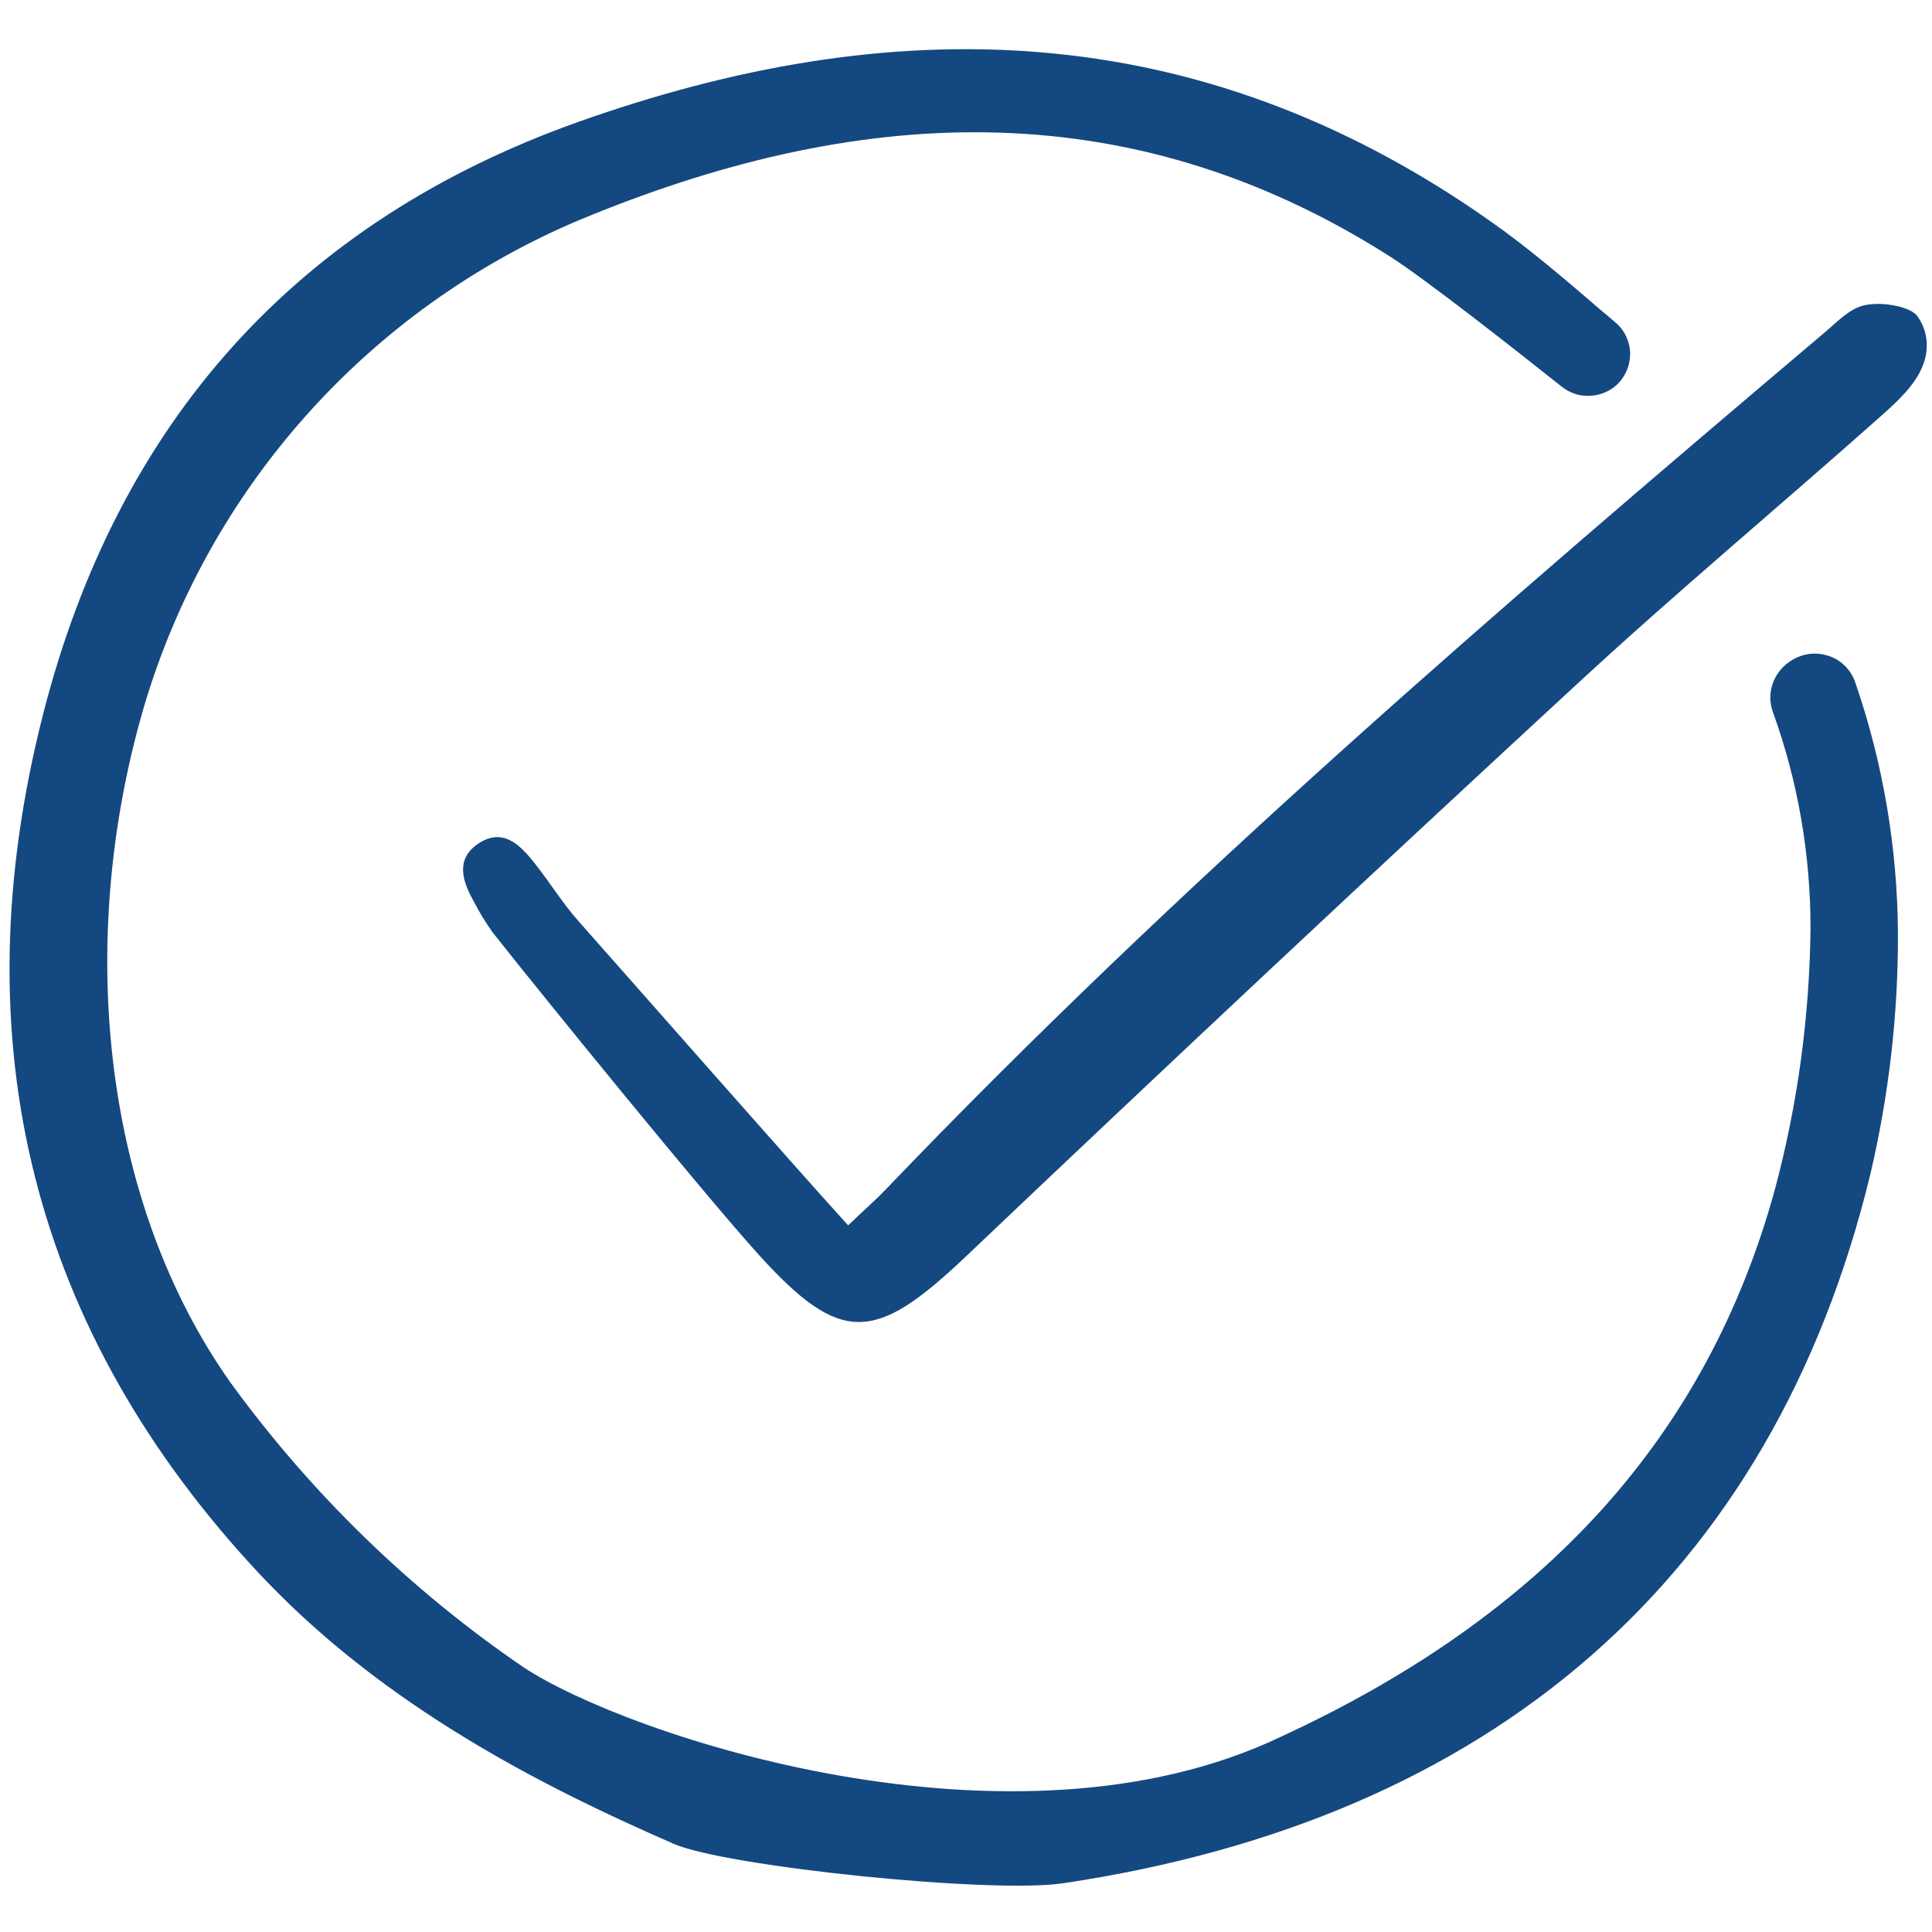
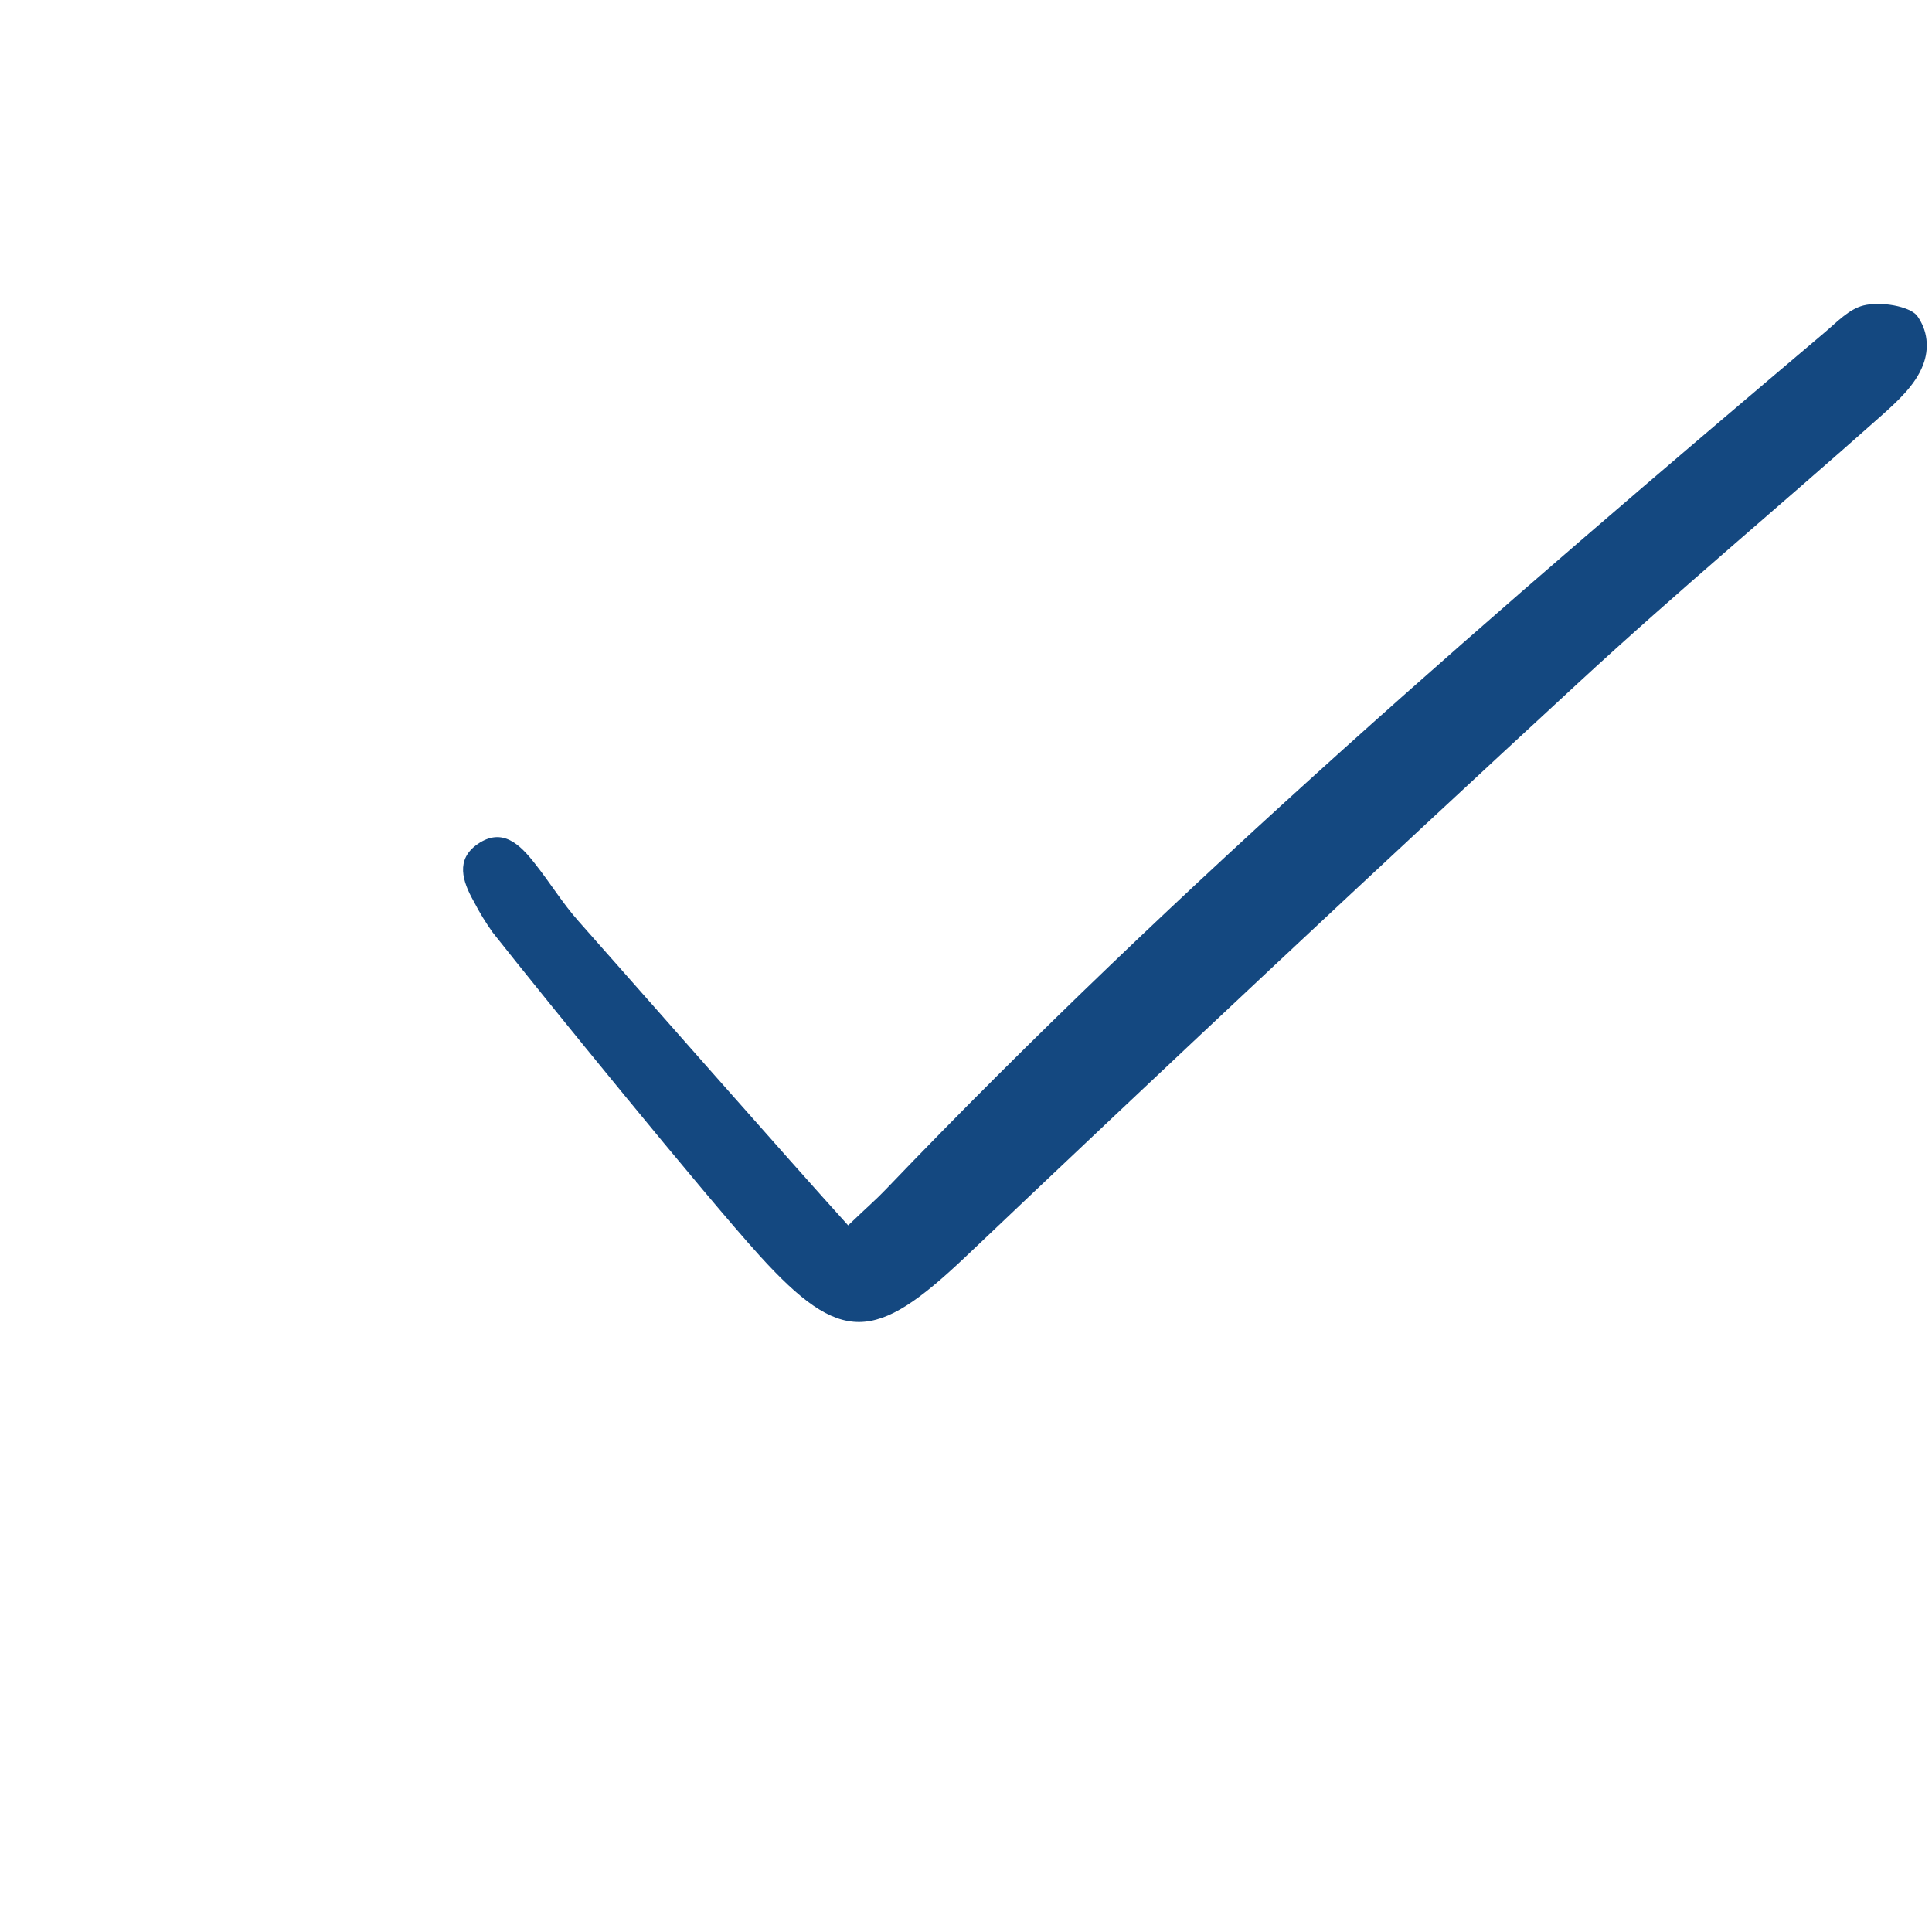
<svg xmlns="http://www.w3.org/2000/svg" version="1.1" id="katman_1" x="0px" y="0px" viewBox="0 0 800 800" style="enable-background:new 0 0 800 800;" xml:space="preserve">
  <style type="text/css">
	.st0{fill:#144880;}
</style>
-   <path class="st0" d="M669.2,159.6c1.8-1.6,3.3-3.7,4.3-5.9c1-2.3,1.5-4.7,1.5-7.2c0-2.5-0.6-4.9-1.6-7.1c-1-2.2-2.5-4.2-4.4-5.8  c-2-1.7-3.9-3.4-5.9-5c-14.8-12.7-30.1-25.9-46.1-37.1C494.7,5.4,367.7,4.9,239.4,50.5C123.3,91.8,48.8,174.4,17.8,295.9  c-34.6,135.8-4.3,255.6,90,356.2c2.5,2.6,5,5.2,7.5,7.7C165.9,710.4,229,741.7,279,763.5c21.5,9.4,131.6,20.8,161.3,16.3  c177-26.4,293.5-126.3,334.1-293.3c7.7-32.7,11.6-66.2,11.5-99.9c-0.2-35.3-6.1-70.4-17.6-103.8c-0.8-2.5-2.2-4.8-4-6.7  c-1.8-1.9-4-3.4-6.5-4.3c-2.5-0.9-5.1-1.3-7.7-1.1c-2.6,0.2-5.2,1-7.5,2.3l-0.5,0.3c-3.6,2.1-6.4,5.4-7.9,9.3  c-1.5,3.9-1.5,8.3-0.1,12.2c10.4,28.7,15.6,59,15.6,89.5c-0.4,36.6-5.3,73-14.8,108.4c-28,101.7-94.8,175.8-204.4,226.4  c-111.4,53.3-271.2-0.6-313.7-28.7c-47-32.1-88.1-72.1-121.5-118.1c-52.4-74.3-64.2-181-36-278.6c13.2-45.1,36.2-86.6,67.5-121.7  s69.9-62.7,113.1-80.9c112.5-46.8,225.4-55,335.5,15c14.8,9.4,52.4,39,71.4,54.1c3.2,2.5,7.2,3.9,11.2,3.7  C662.2,163.8,666.1,162.3,669.2,159.6L669.2,159.6z" />
  <path class="st0" d="M351.2,507.4c7.5-7.2,11.7-10.8,15.5-14.8c121.6-127,254.7-241.4,388.7-354.8c5.1-4.3,10.2-9.8,16.2-11.3  c7.2-1.8,19,0.3,22.2,4.2c2.1,2.9,3.5,6.3,3.9,9.9c0.4,3.6-0.1,7.2-1.4,10.5c-3.1,8.3-10.8,15.3-17.8,21.5  c-41.5,36.9-84.2,72.5-125,110.2c-85.3,78.7-170,158.1-254.1,238c-36.9,34.9-51.1,36.4-85-1C292,495.1,224.6,412.2,204,386.1  c-2.9-4.1-5.5-8.3-7.8-12.8c-4.7-8.3-7.7-17.4,1.6-23.8c10.3-7.1,17.6,0.3,23.7,8.1c6.2,7.8,11.5,16.5,18.1,23.9  C260.1,404.6,329,483,351.2,507.4z" />
</svg>